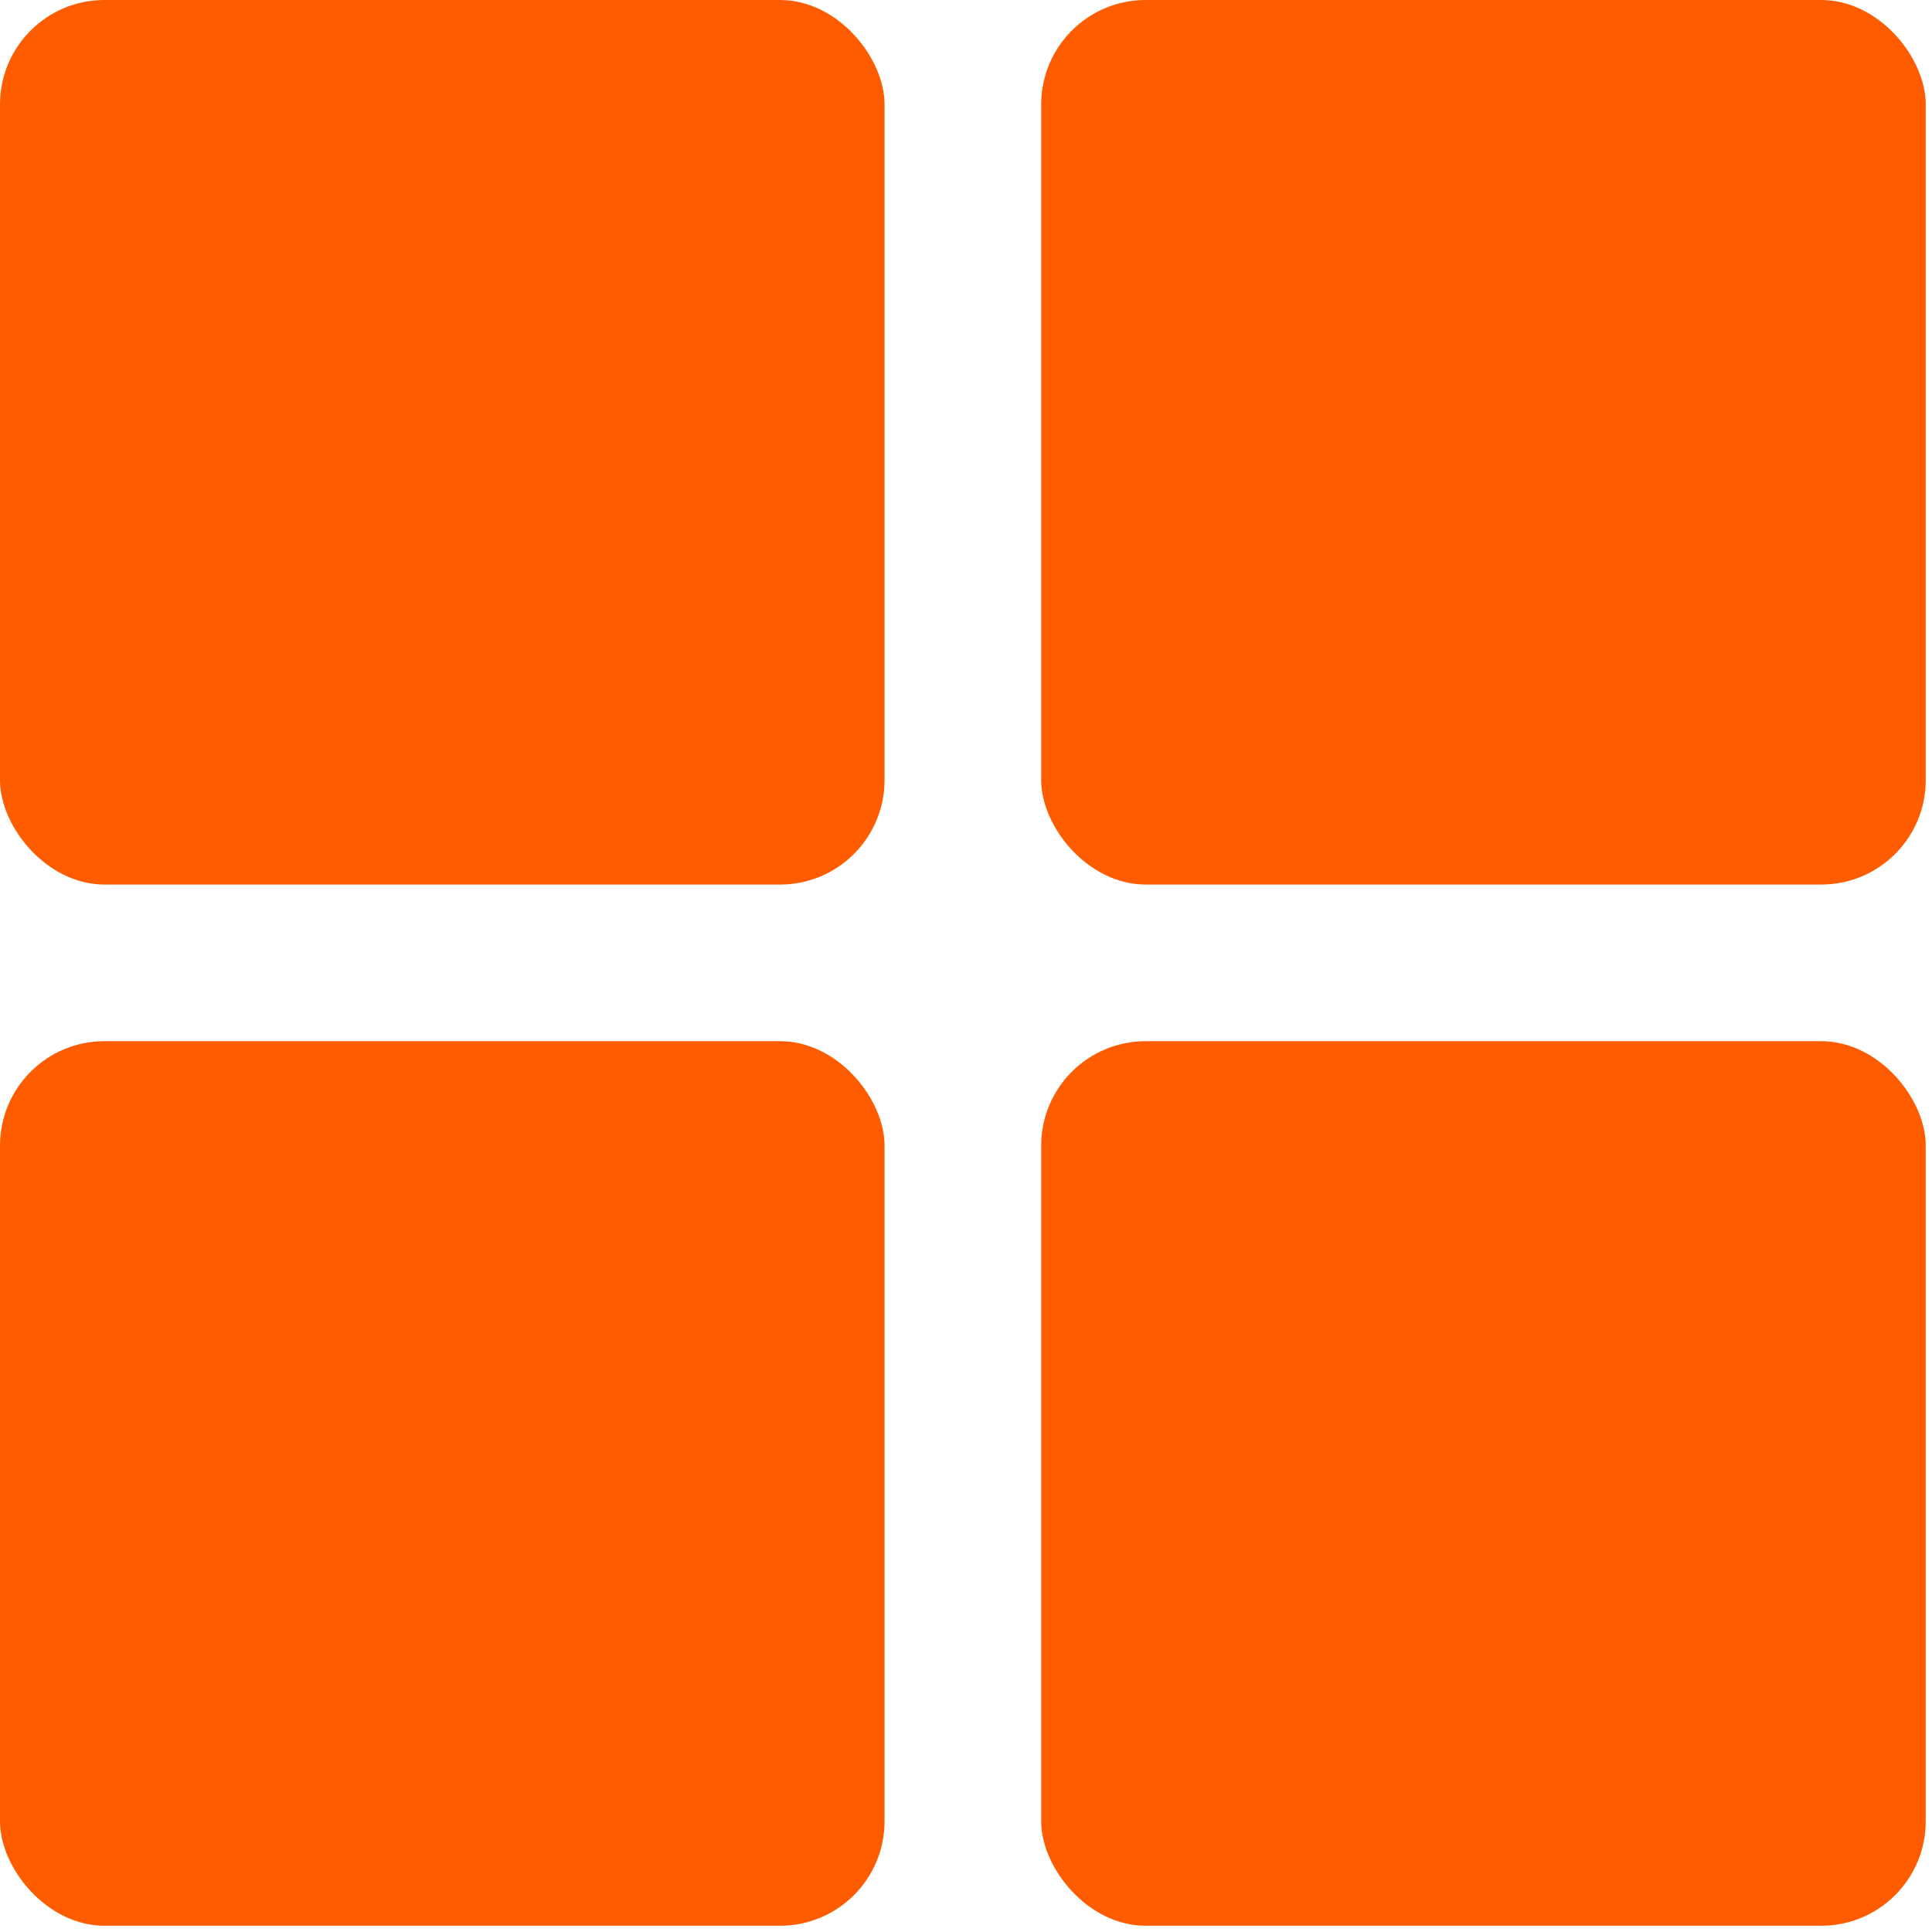
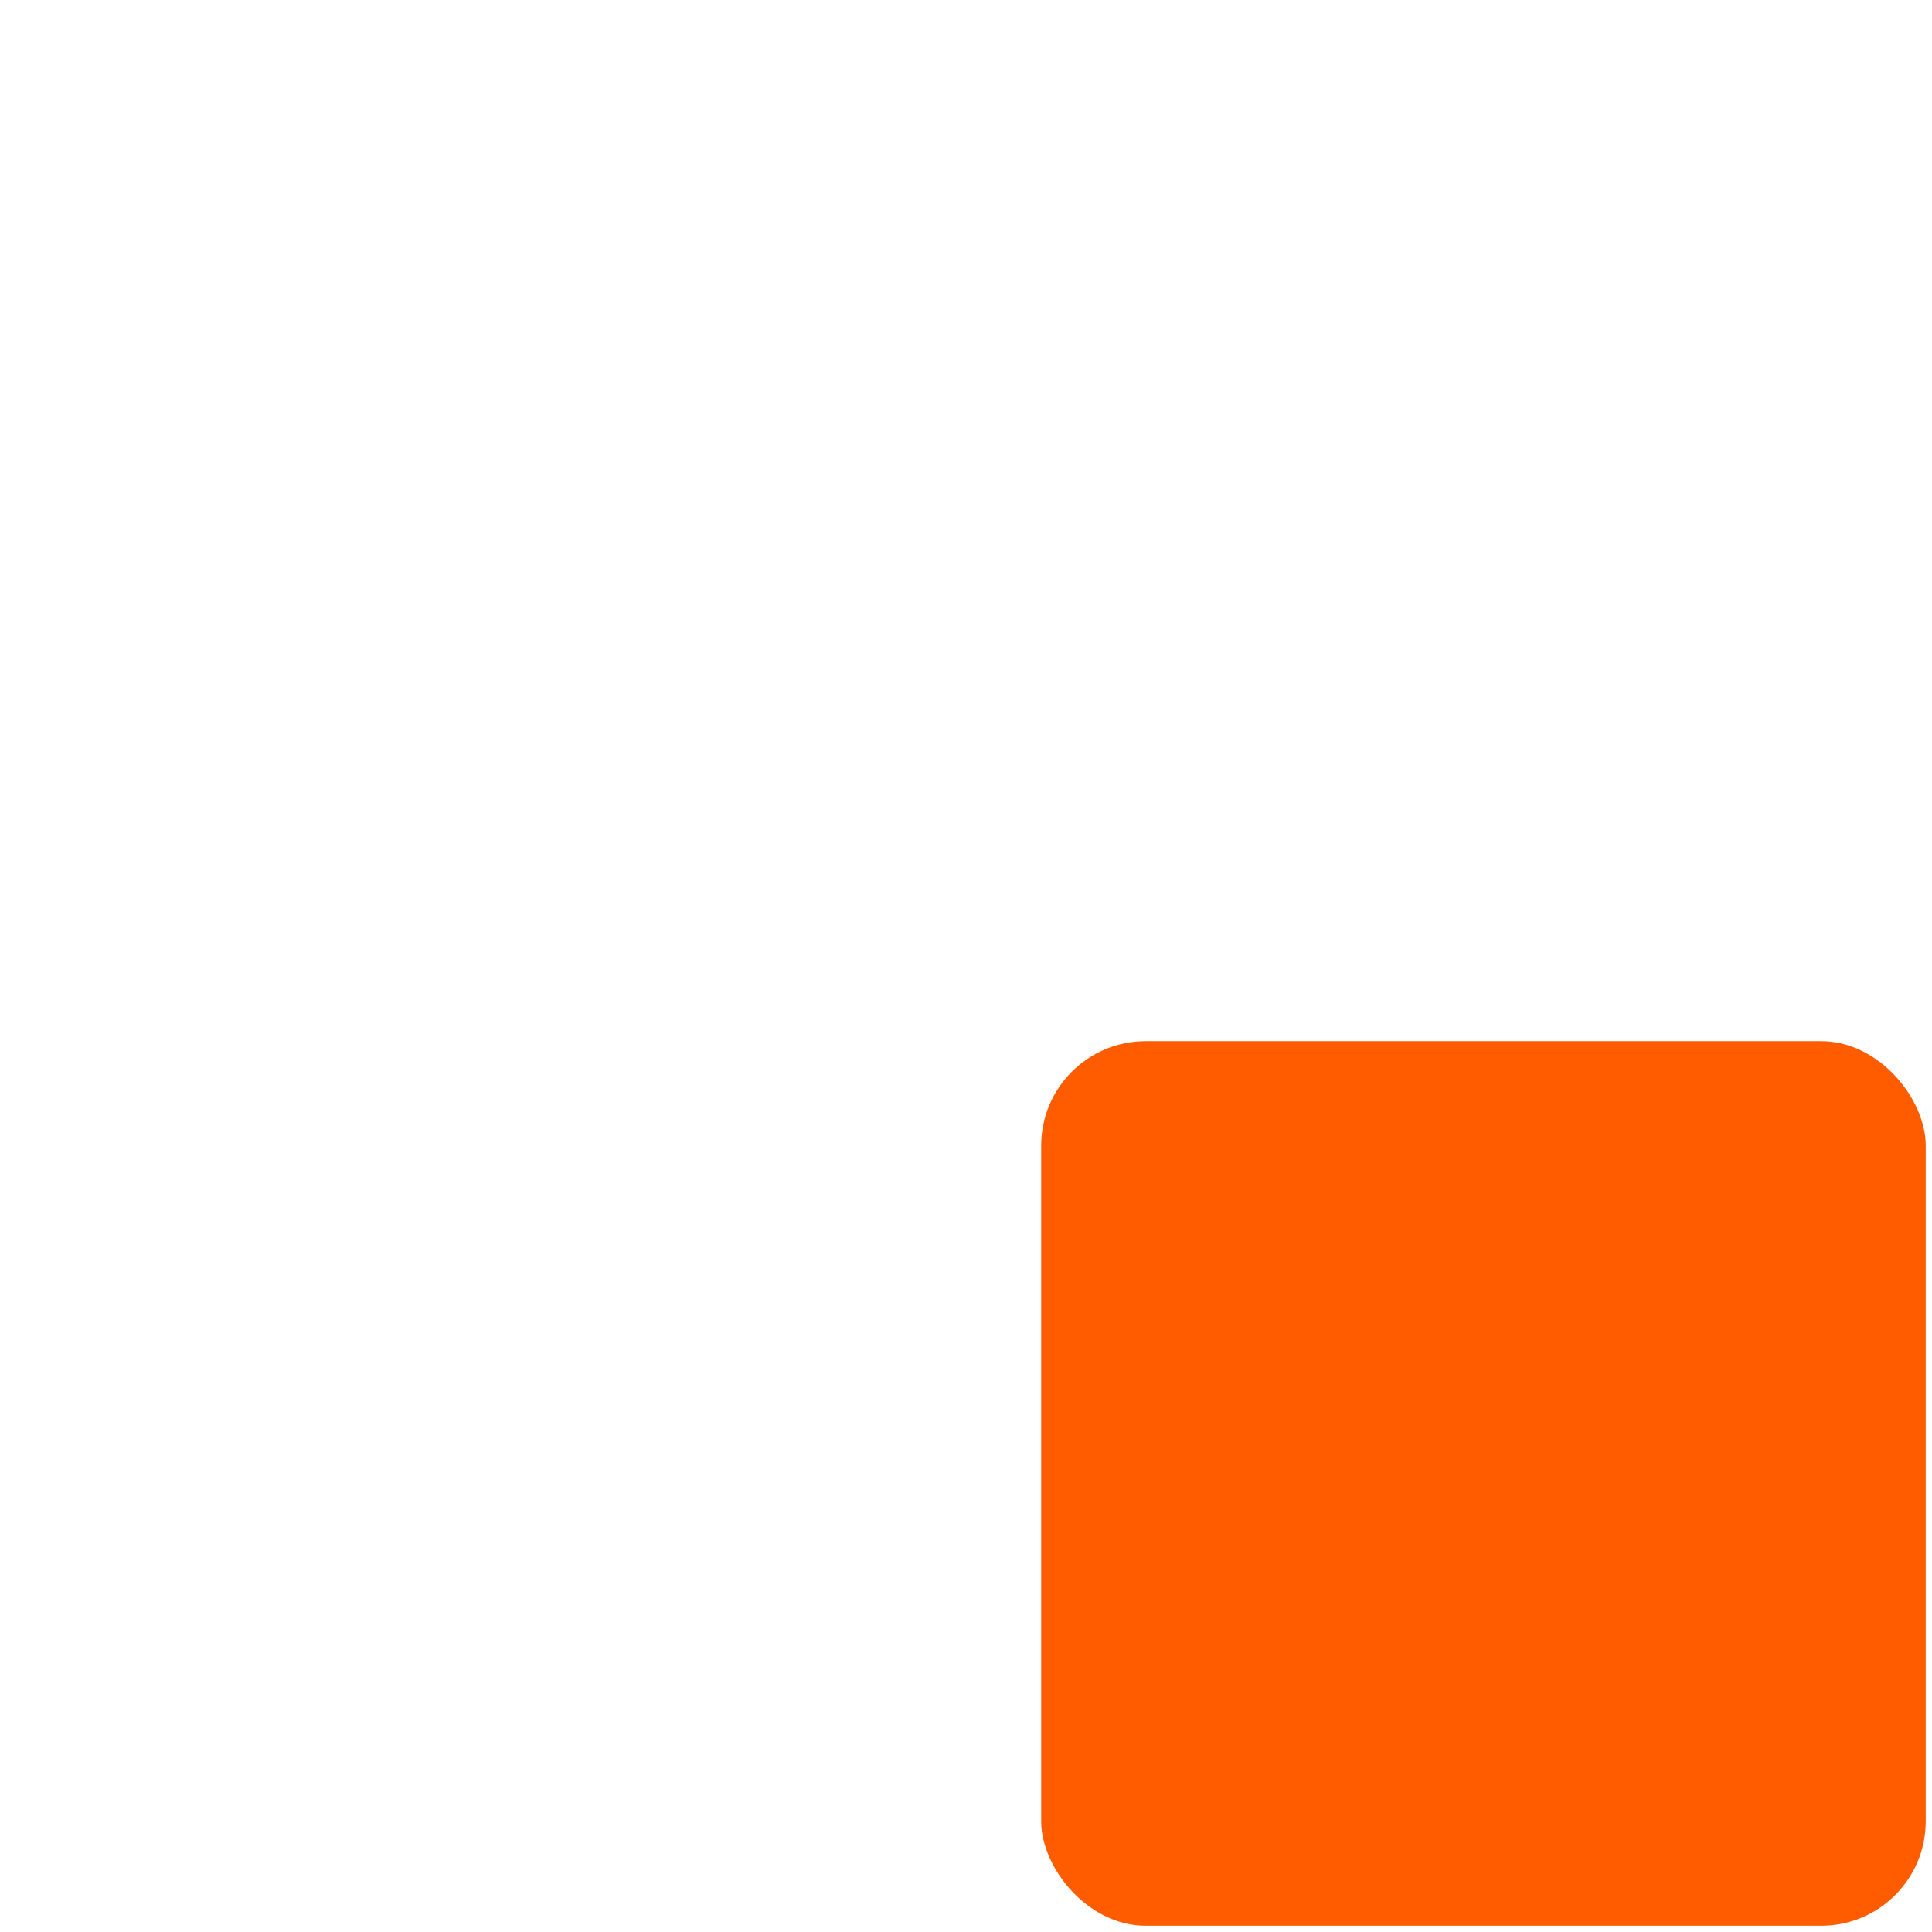
<svg xmlns="http://www.w3.org/2000/svg" width="37" height="37" viewBox="0 0 37 37" fill="none">
-   <rect width="16.94" height="16.94" rx="2" fill="#FF5C00" />
-   <rect x="19.94" width="16.94" height="16.94" rx="2" fill="#FF5C00" />
-   <rect y="19.94" width="16.94" height="16.94" rx="2" fill="#FF5C00" />
  <rect x="19.94" y="19.94" width="16.94" height="16.94" rx="2" fill="#FF5C00" />
</svg>